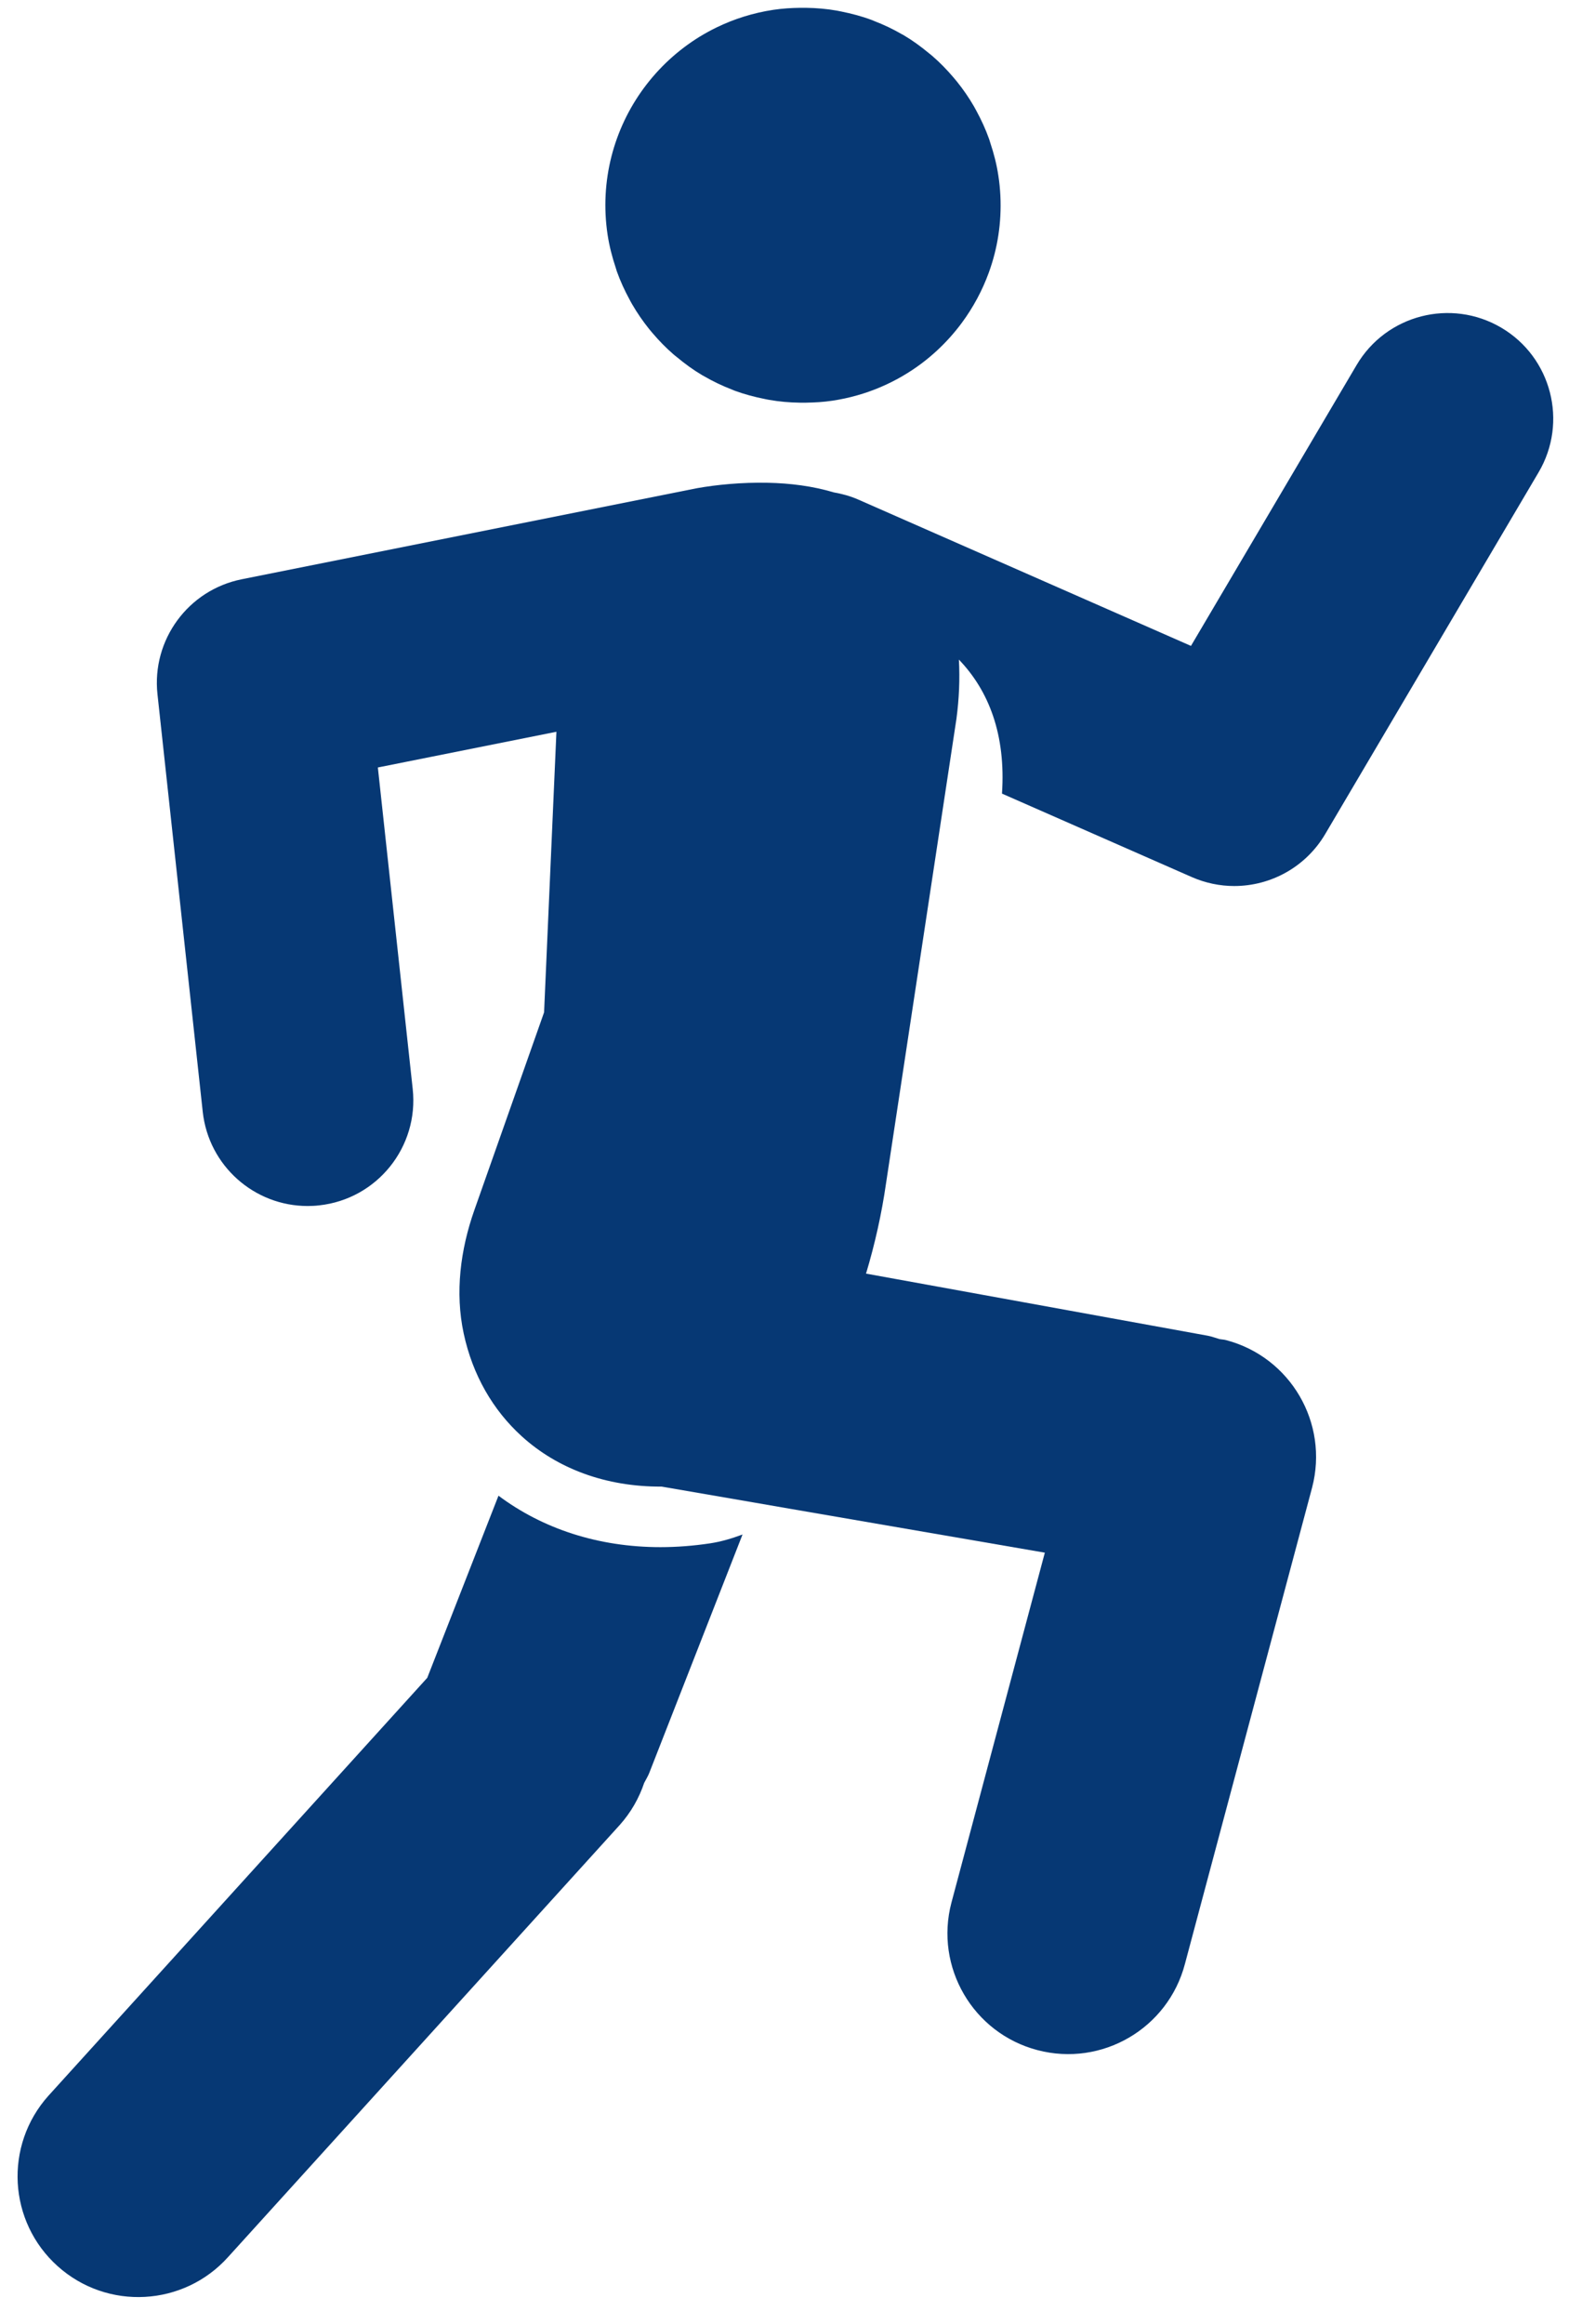
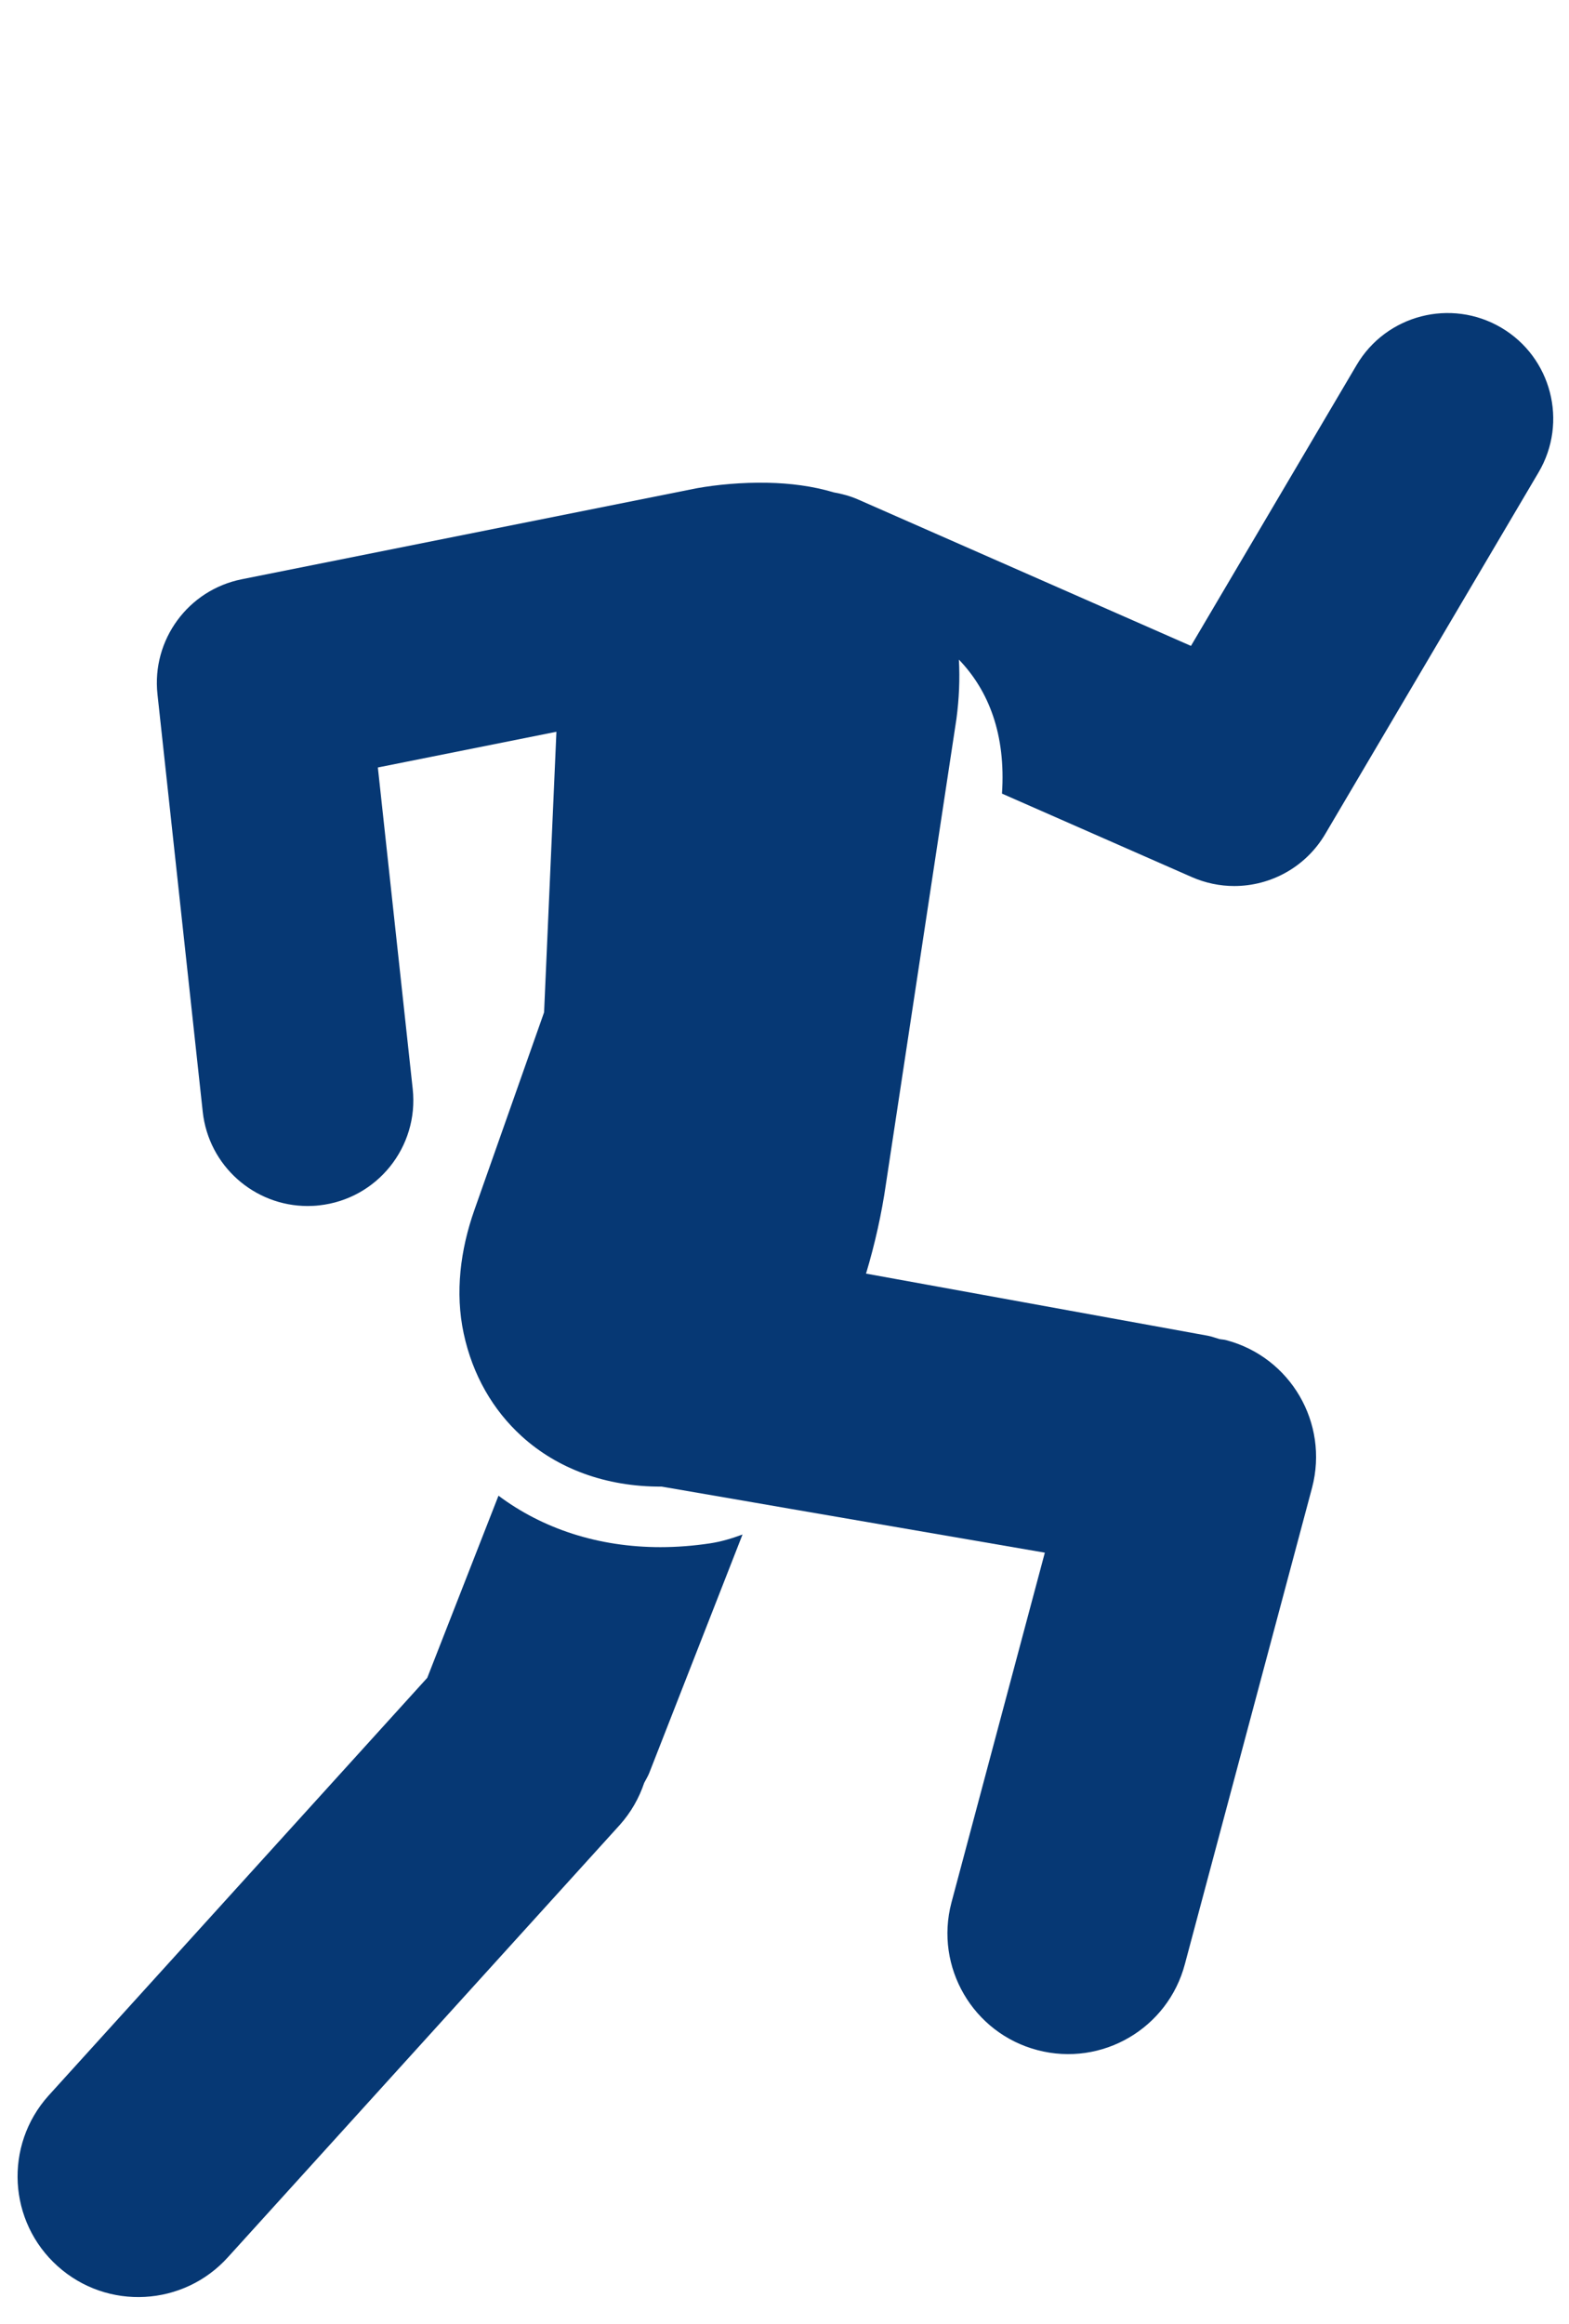
<svg xmlns="http://www.w3.org/2000/svg" width="52px" height="77px" viewBox="0 0 52 77" version="1.1">
  <title>icon-running</title>
  <desc>Created with Sketch.</desc>
  <g id="Page-1" stroke="none" stroke-width="1" fill="none" fill-rule="evenodd">
    <g id="Site-Assets" transform="translate(-1304, -3153)" fill="#063874">
      <g id="running" transform="translate(1329.978, 3191.258) scale(-1, 1) translate(-1329.978, -3191.258) translate(1304.478, 3153.258)">
        <path d="M37.318,55.334 L34.957,49.299 C33.503,50.388 31.659,51.004 29.589,51.004 C29.051,51.004 28.497,50.961 27.943,50.878 C27.572,50.822 27.217,50.714 26.869,50.585 L29.96,58.485 C30.006,58.603 30.073,58.704 30.129,58.816 C30.297,59.316 30.564,59.791 30.939,60.21 L43.916,74.522 C45.391,76.166 47.92,76.305 49.565,74.83 C50.388,74.093 50.833,73.093 50.89,72.071 C50.945,71.048 50.611,70.005 49.874,69.182 L37.318,55.334" id="Fill-61" />
-         <path d="M19.595,10.43 C19.719,10.599 19.852,10.761 19.991,10.917 C20.272,11.23 20.581,11.516 20.918,11.771 C21.761,12.407 22.77,12.85 23.887,13.018 C24.183,13.063 24.476,13.079 24.766,13.084 C24.833,13.085 24.899,13.085 24.966,13.084 C25.312,13.079 25.652,13.05 25.985,12.991 C26.037,12.983 26.087,12.971 26.138,12.961 C26.479,12.893 26.813,12.804 27.135,12.685 C27.162,12.675 27.188,12.662 27.214,12.652 C27.538,12.527 27.851,12.378 28.148,12.205 C28.166,12.195 28.186,12.186 28.203,12.175 C28.5,12 28.778,11.796 29.043,11.576 C29.08,11.546 29.118,11.518 29.154,11.486 C29.405,11.269 29.638,11.03 29.854,10.776 C29.891,10.732 29.929,10.688 29.965,10.643 C30.172,10.385 30.361,10.111 30.529,9.821 C30.558,9.773 30.584,9.722 30.61,9.673 C30.774,9.372 30.919,9.059 31.036,8.73 C31.05,8.691 31.06,8.651 31.072,8.612 C31.189,8.261 31.283,7.899 31.341,7.521 C31.61,5.733 31.131,4.004 30.136,2.655 C29.887,2.319 29.606,2.004 29.297,1.72 C28.987,1.435 28.649,1.179 28.287,0.956 C28.105,0.846 27.918,0.742 27.725,0.649 C27.146,0.368 26.514,0.168 25.843,0.067 C25.548,0.023 25.255,0.005 24.964,0.001 C24.897,-0.001 24.831,0 24.765,0.001 C24.419,0.006 24.078,0.035 23.744,0.094 C23.693,0.103 23.644,0.114 23.593,0.124 C23.252,0.193 22.917,0.281 22.596,0.401 C22.568,0.41 22.543,0.423 22.516,0.434 C22.192,0.559 21.879,0.707 21.581,0.88 C21.564,0.891 21.545,0.899 21.527,0.909 C21.23,1.085 20.952,1.288 20.688,1.508 C20.65,1.539 20.611,1.568 20.575,1.6 C20.324,1.817 20.092,2.056 19.876,2.31 C19.839,2.354 19.802,2.397 19.766,2.442 C19.558,2.7 19.368,2.975 19.2,3.265 C19.172,3.313 19.147,3.363 19.12,3.411 C18.956,3.713 18.811,4.027 18.694,4.357 C18.681,4.395 18.671,4.435 18.658,4.473 C18.541,4.823 18.446,5.187 18.39,5.565 C18.355,5.788 18.334,6.011 18.323,6.232 C18.302,6.674 18.325,7.11 18.39,7.534 C18.454,7.958 18.561,8.372 18.705,8.769 C18.921,9.364 19.222,9.924 19.595,10.43" id="Fill-62" />
        <path d="M34.187,47.33 C35.14,46.464 35.814,45.304 36.11,43.926 C36.402,42.566 36.219,41.146 35.756,39.834 L33.446,33.284 L33.037,23.988 L35.057,24.392 L38.955,25.171 L37.8,35.823 C37.592,37.745 38.98,39.472 40.902,39.68 C41.03,39.695 41.158,39.701 41.284,39.701 C43.048,39.701 44.564,38.371 44.759,36.578 L46.259,22.744 C46.454,20.944 45.243,19.29 43.466,18.935 L33.074,16.857 L28.37,15.916 C27.737,15.804 26.901,15.719 26.024,15.738 C25.296,15.753 24.543,15.847 23.846,16.056 C23.577,16.104 23.31,16.174 23.048,16.288 L12.007,21.143 L6.516,11.835 C5.533,10.17 3.389,9.619 1.723,10.599 C0.058,11.581 -0.496,13.727 0.486,15.392 L7.557,27.376 C8.204,28.474 9.367,29.099 10.573,29.099 C11.045,29.099 11.523,29.002 11.98,28.802 L18.27,26.037 C18.139,24.078 18.711,22.622 19.698,21.597 C19.663,22.237 19.691,22.895 19.779,23.555 L22.113,38.95 C22.257,39.956 22.483,40.966 22.776,41.941 L20.797,42.3 L11.444,44 C11.313,44.025 11.192,44.073 11.066,44.109 C10.992,44.124 10.919,44.124 10.845,44.144 C8.708,44.705 7.432,46.893 7.992,49.03 L12.208,64.817 C12.77,66.953 14.957,68.231 17.094,67.669 C18.162,67.389 19.016,66.701 19.531,65.818 C20.048,64.933 20.227,63.853 19.946,62.784 L16.85,51.187 L25.309,49.73 L26.457,49.531 L29.549,48.998 C31.413,49.007 33.014,48.396 34.187,47.33" id="Fill-63" />
      </g>
    </g>
  </g>
</svg>